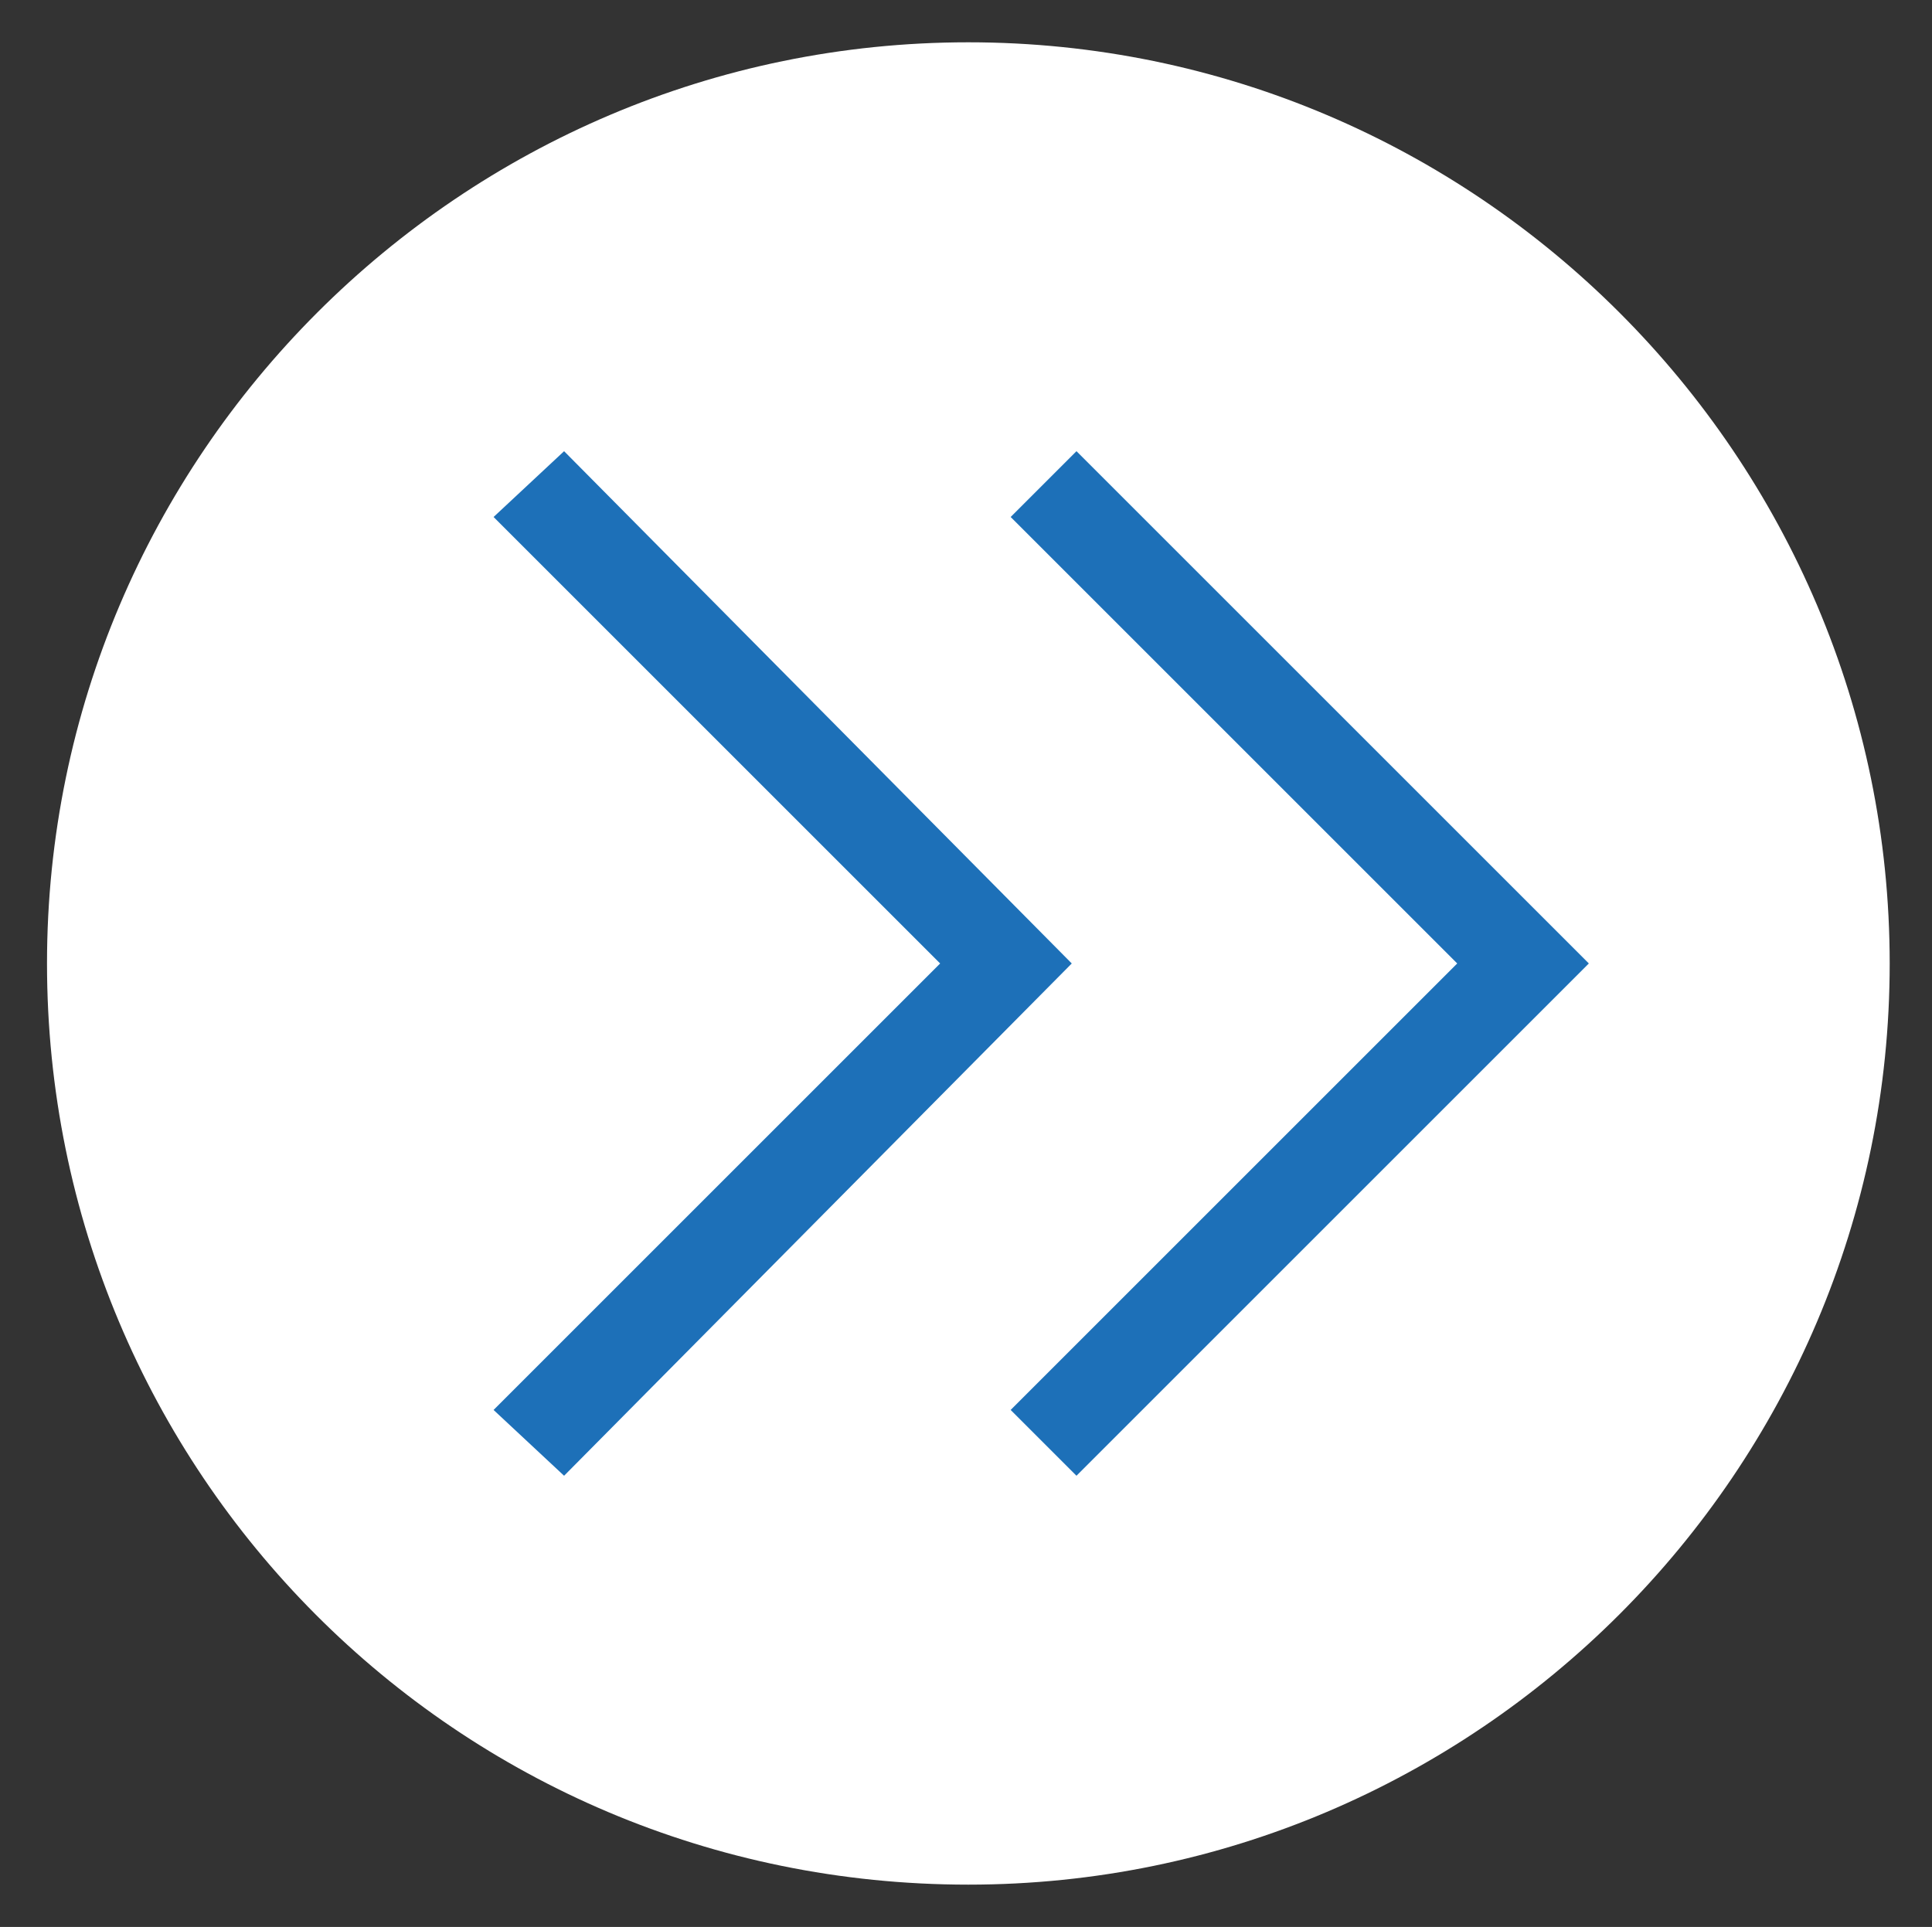
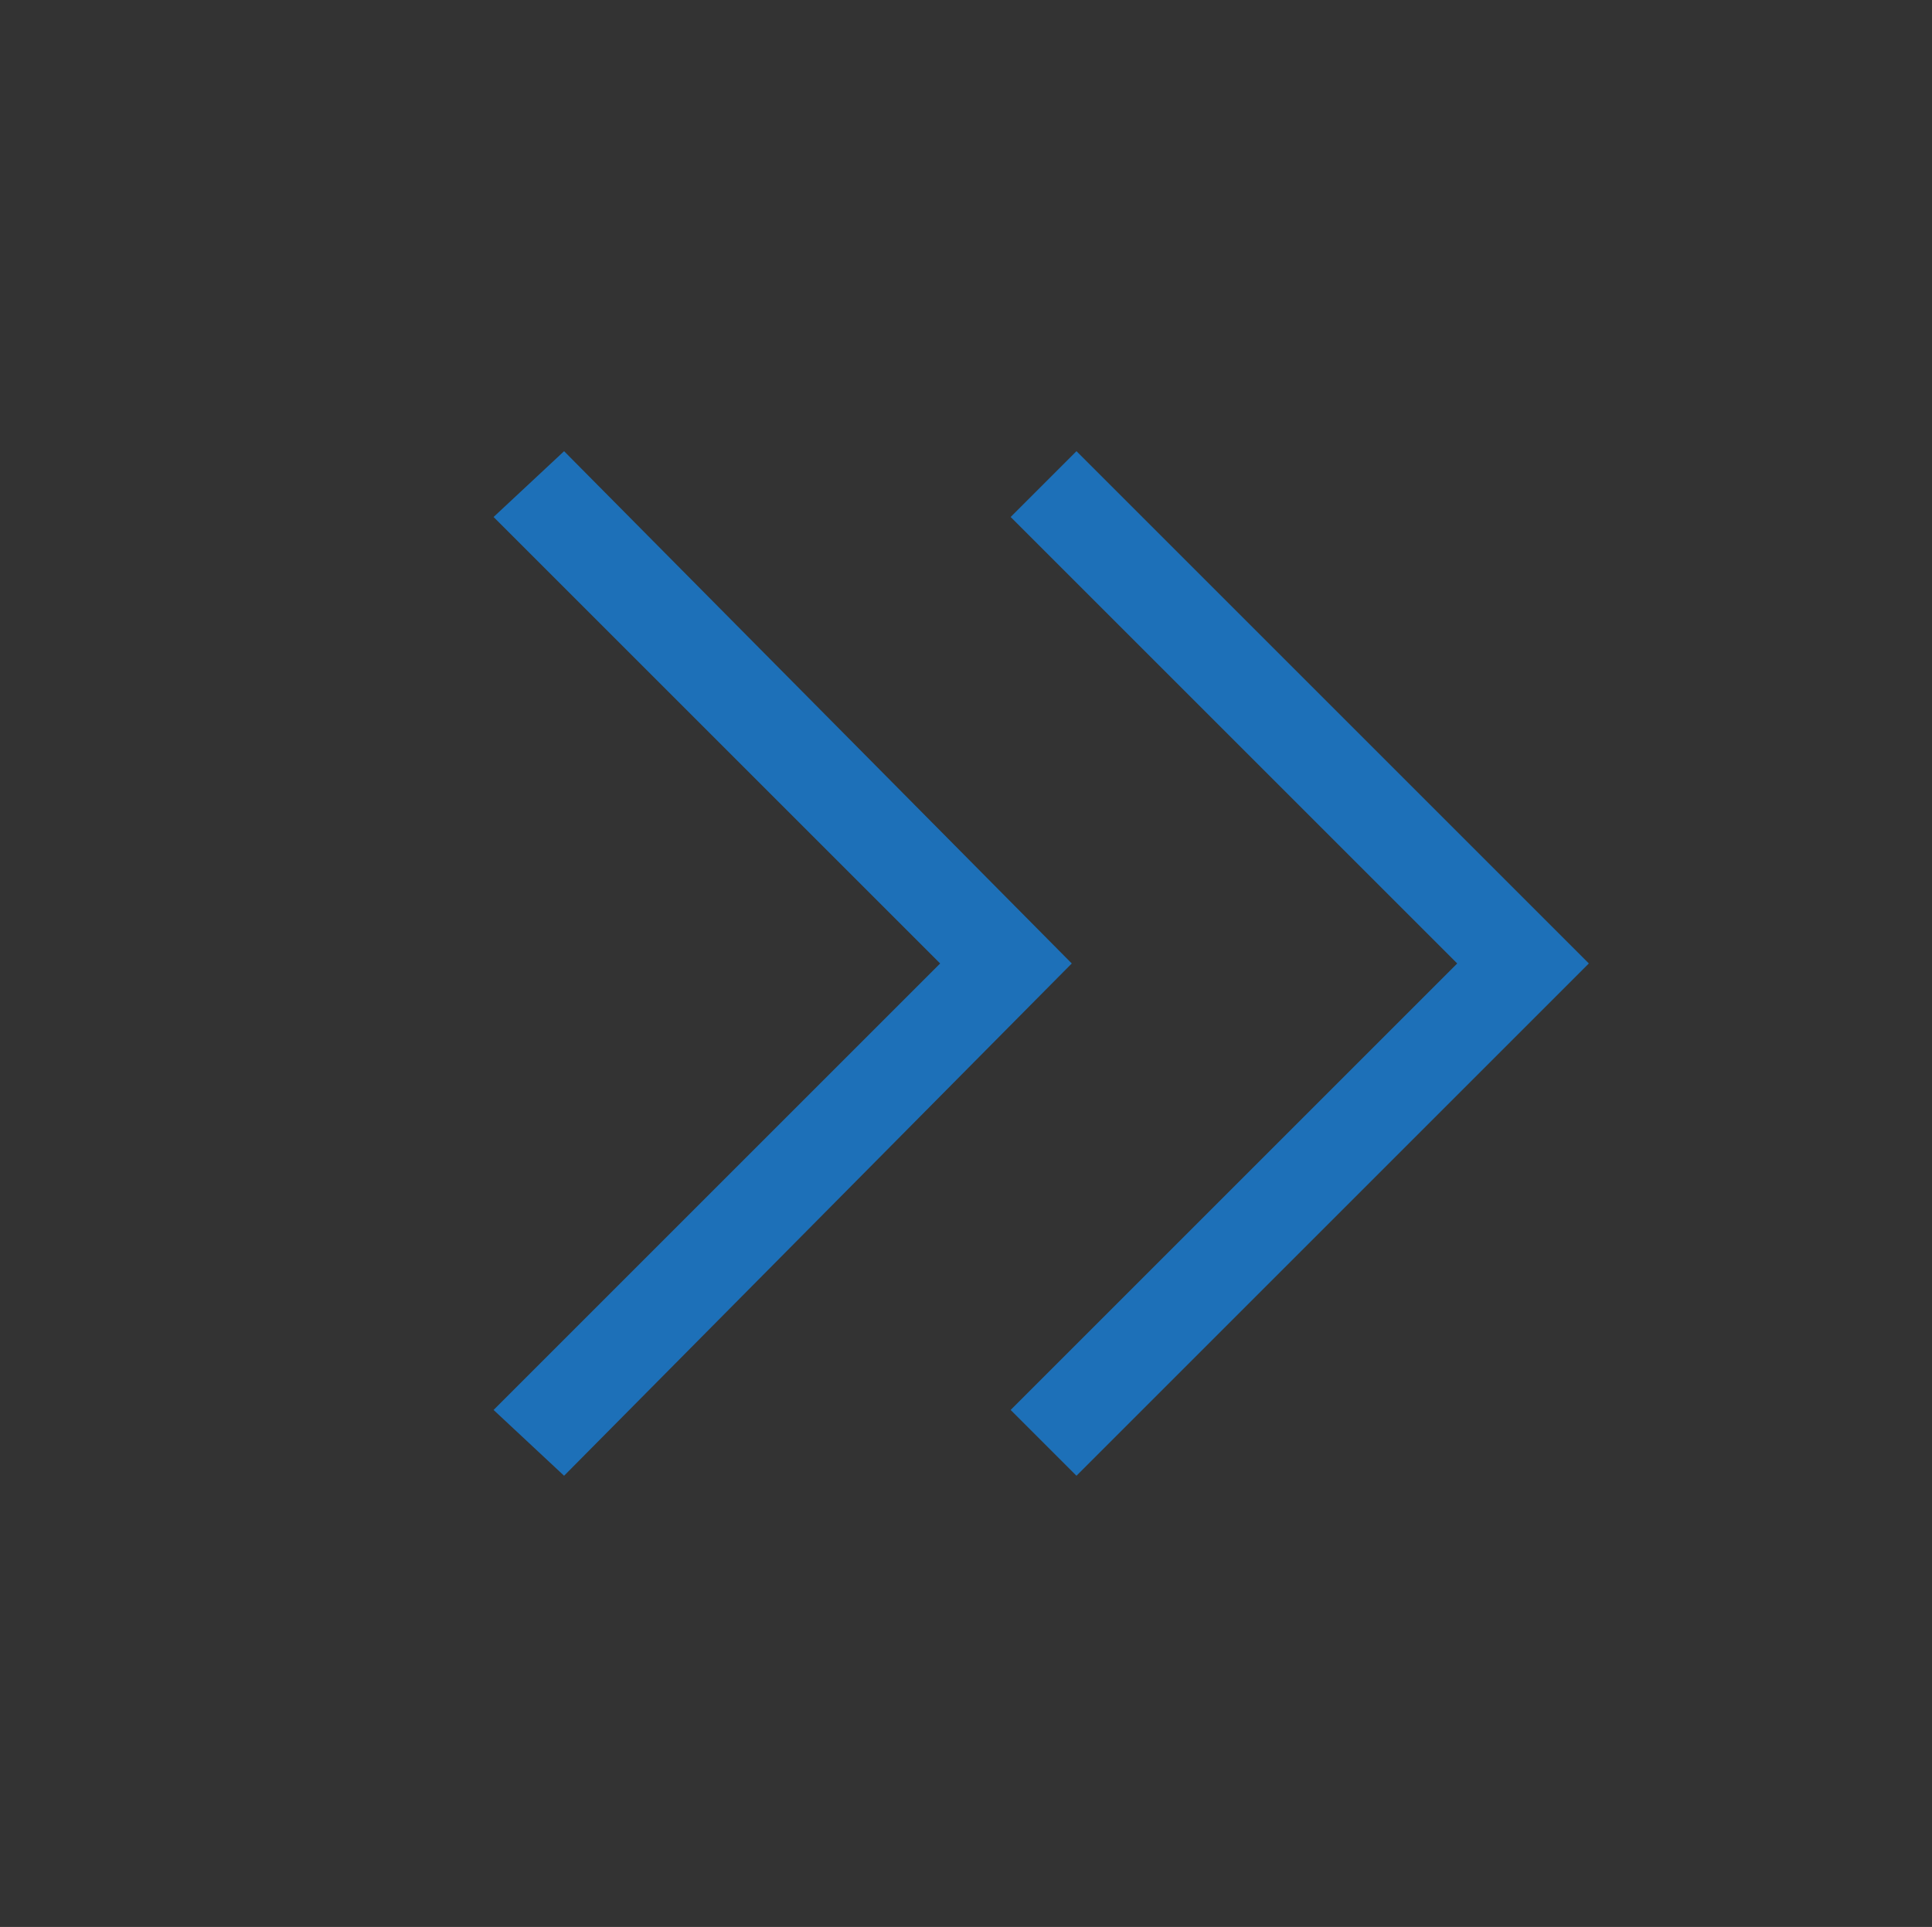
<svg xmlns="http://www.w3.org/2000/svg" version="1.1" id="Layer_1" x="0px" y="0px" viewBox="0 0 41.1 41" style="enable-background:new 0 0 41.1 41;" xml:space="preserve">
  <rect x="0" y="0" width="41.1" height="41" fill="#333333" stroke="none" />
  <style type="text/css">
	.st0{fill:#FFFFFF;}
	.st1{fill:#1D70B8;}
</style>
  <g>
    <g>
      <g>
-         <path class="st0" d="M20.6,40.1c10.8,0,19.6-8.8,19.6-19.6S31.4,0.9,20.6,0.9S1,9.7,1,20.5S9.7,40.1,20.6,40.1" />
-       </g>
+         </g>
    </g>
    <g>
      <polygon class="st1" points="12,31.4 10.5,30 20,20.5 10.5,11 12,9.6 22.8,20.5   " />
    </g>
    <g>
      <polygon class="st1" points="22.9,31.4 21.5,30 31,20.5 21.5,11 22.9,9.6 33.8,20.5   " />
    </g>
  </g>
</svg>